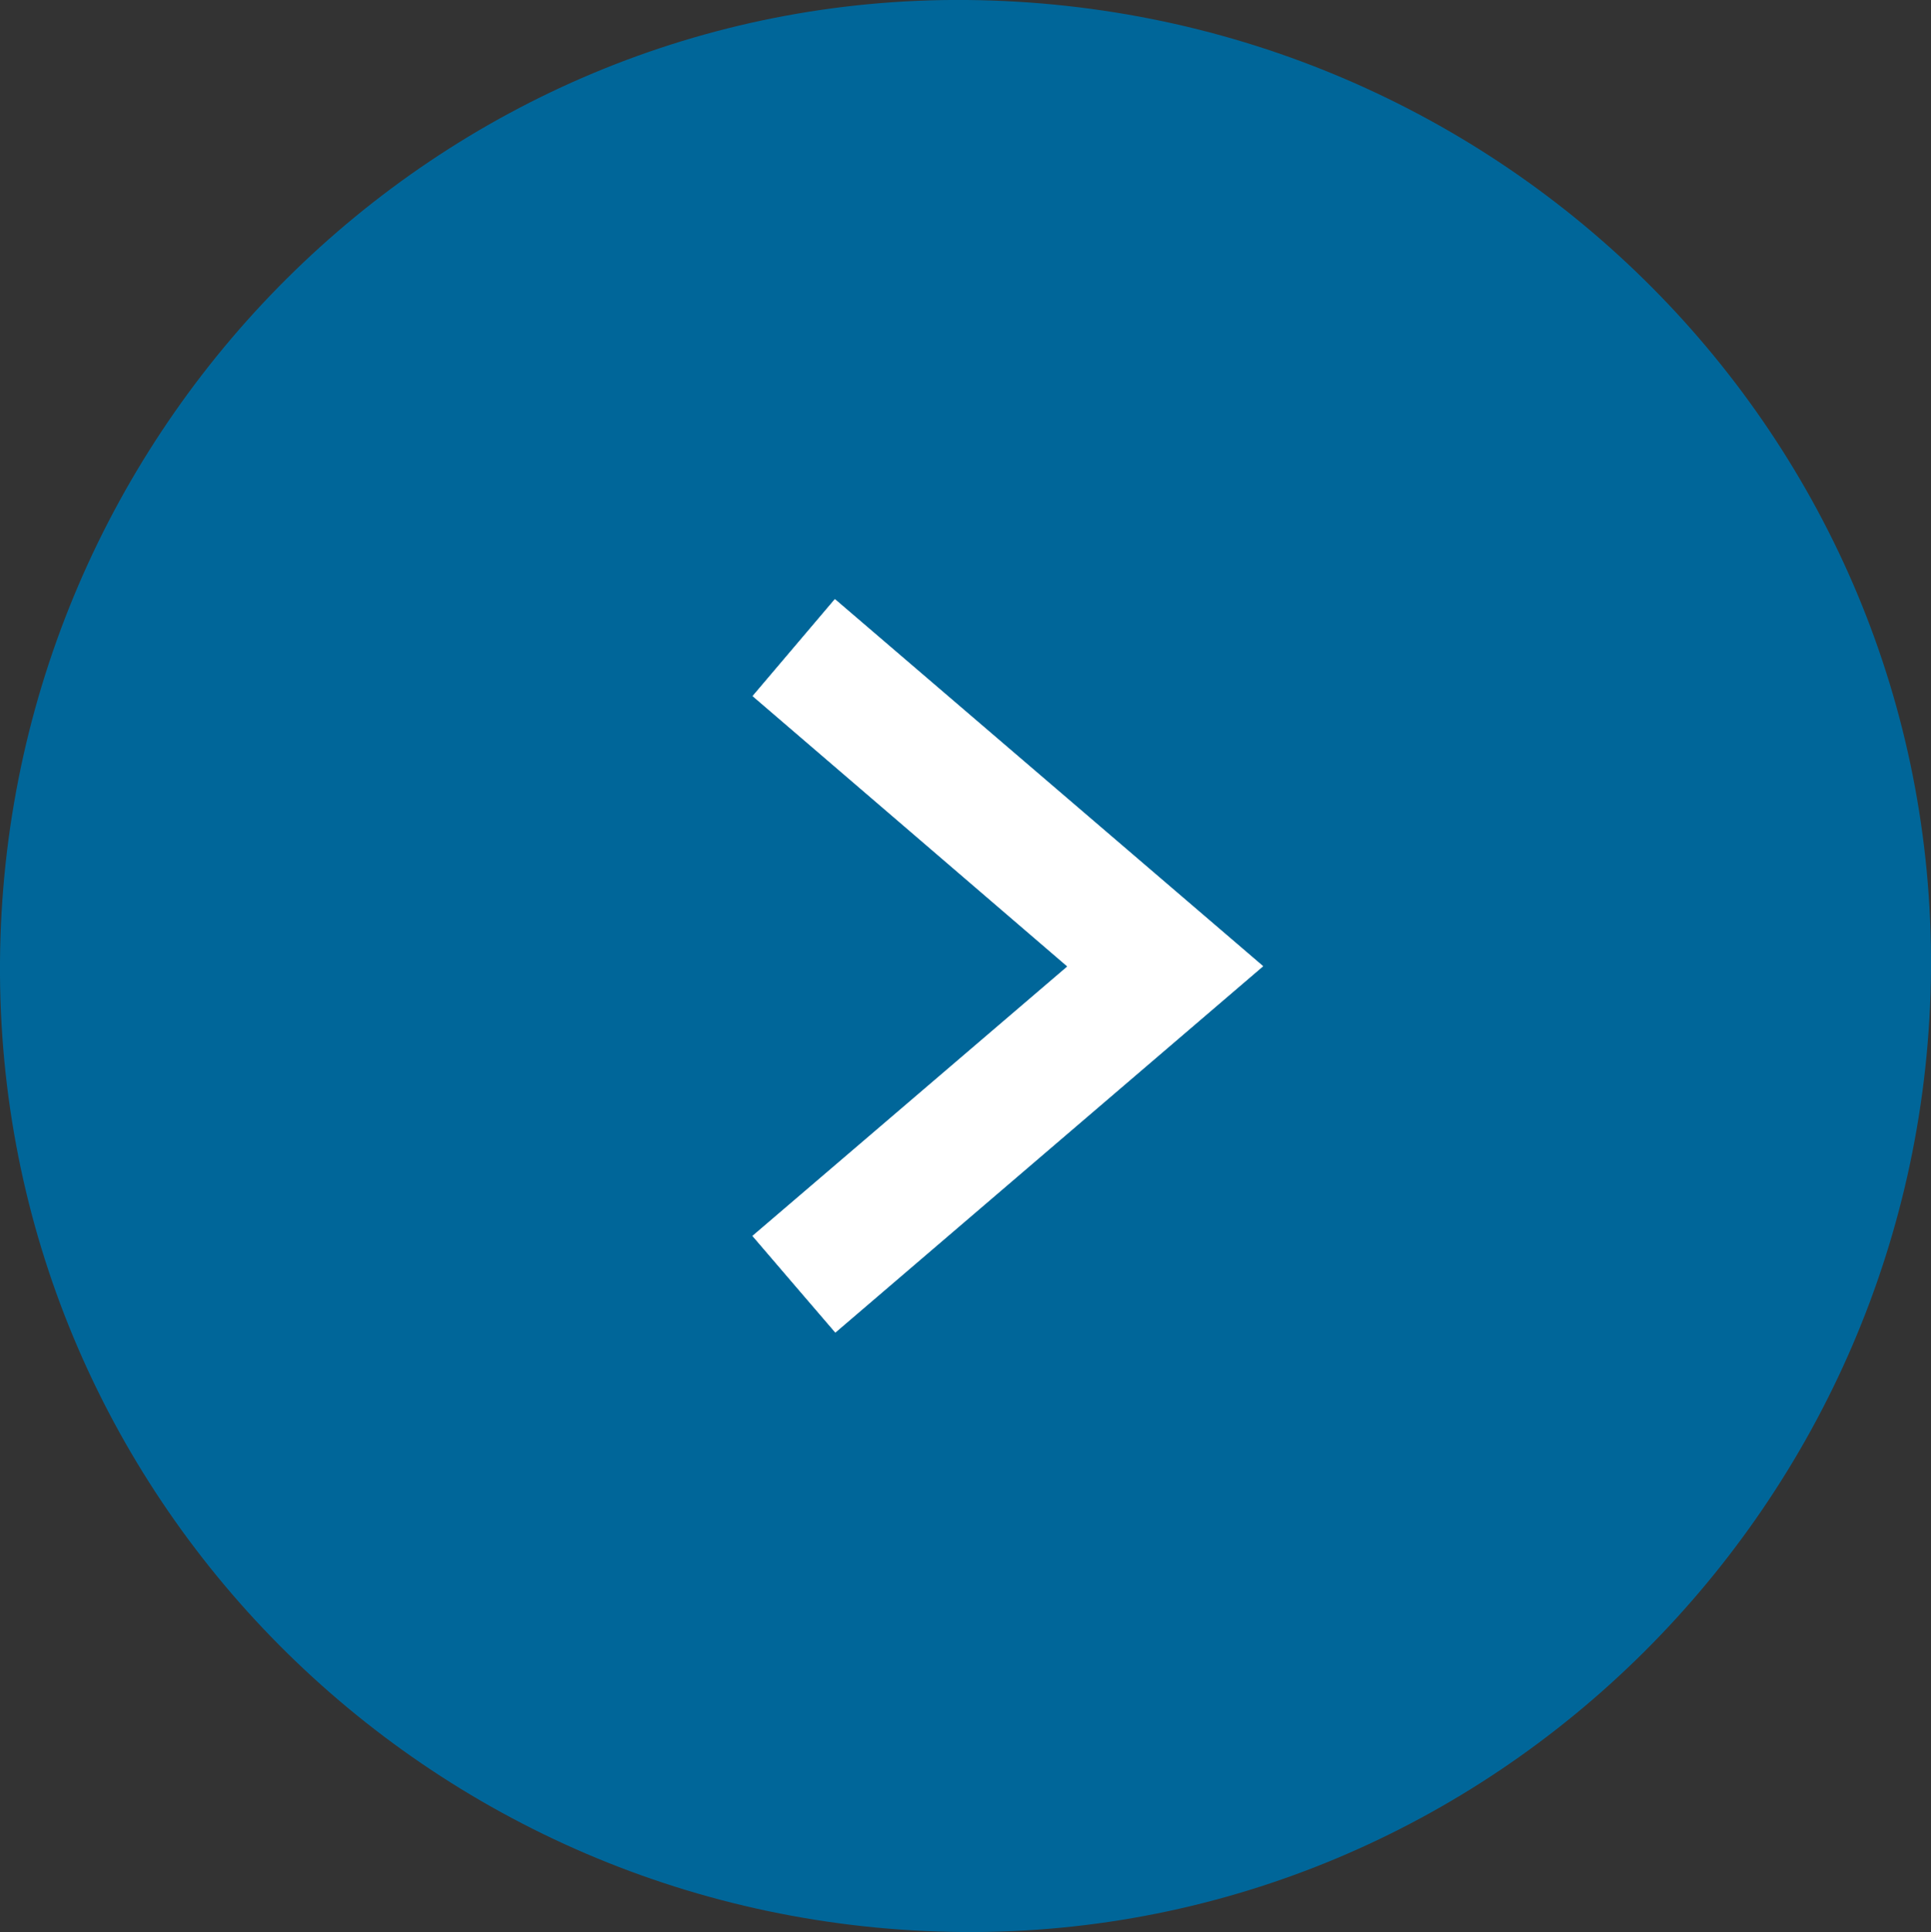
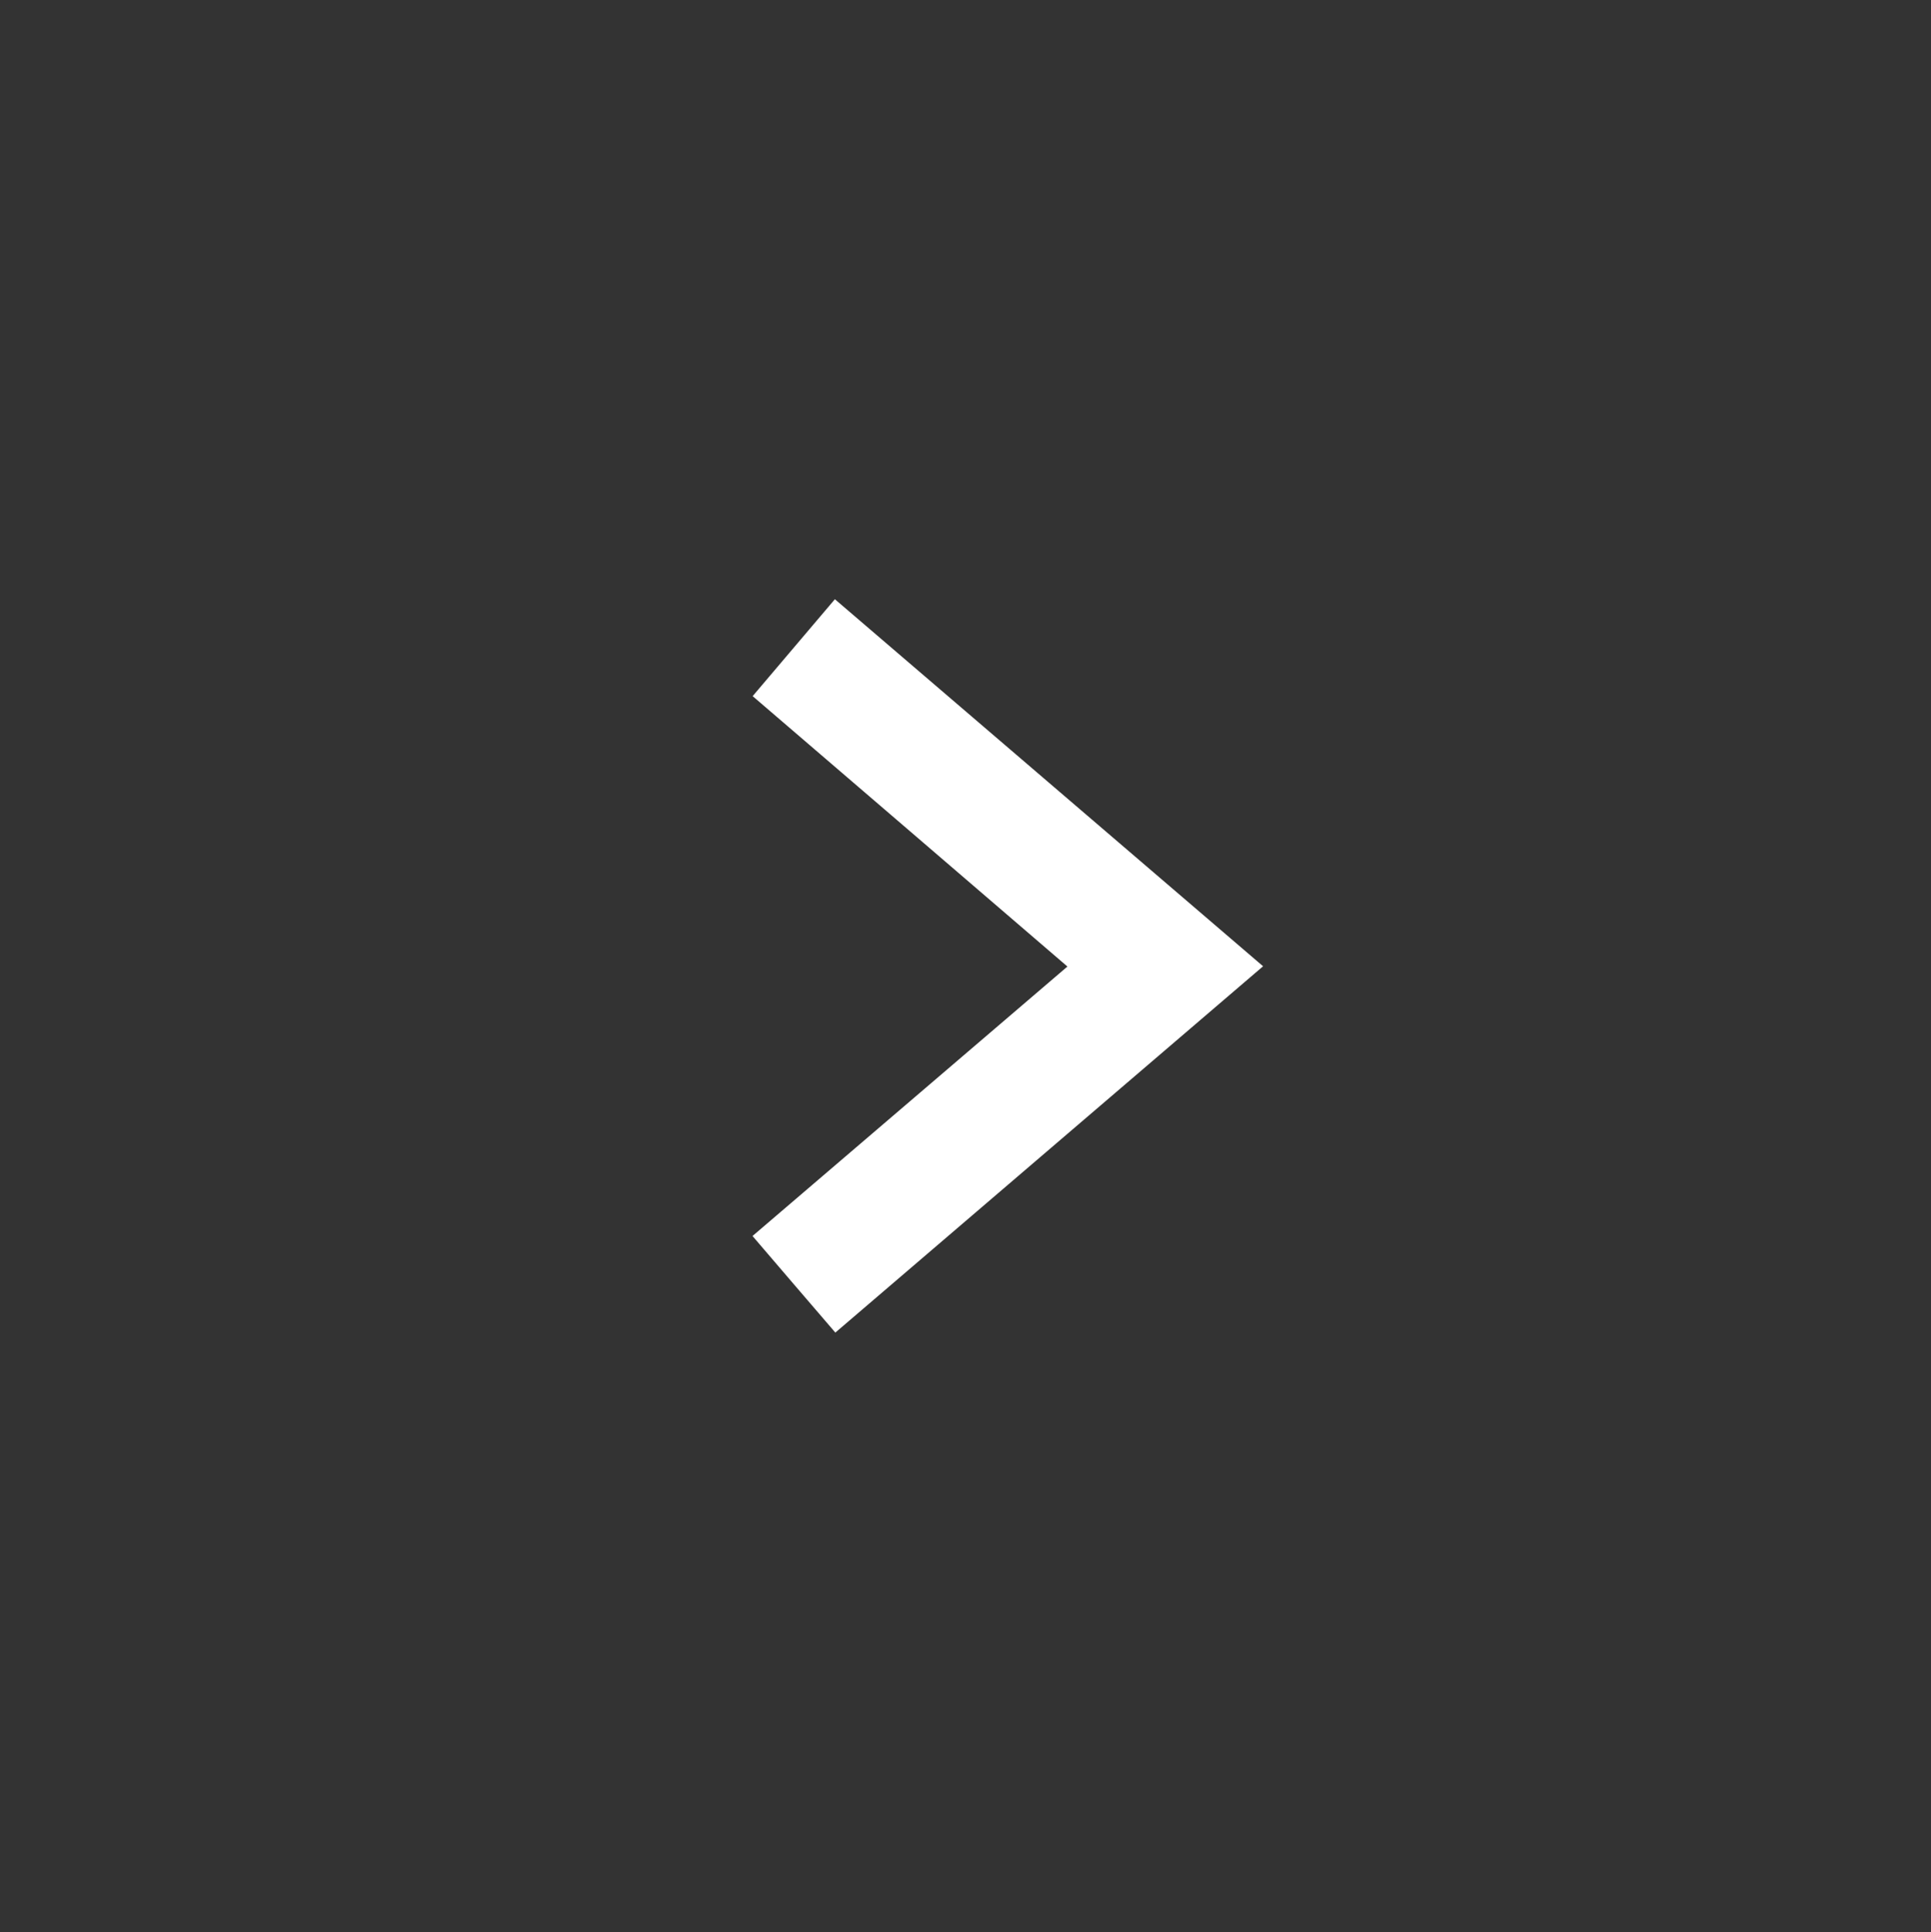
<svg xmlns="http://www.w3.org/2000/svg" id="Layer_2" data-name="Layer 2" viewBox="0 0 146.06 146.13">
  <rect x="0" y="0" width="146.06" height="146.13" fill="#333333" stroke="none" />
  <defs>
    <style>
      .cls-1 {
        fill: #fff;
      }

      .cls-2 {
        fill: #069;
      }
    </style>
  </defs>
  <g id="Layer_1-2" data-name="Layer 1">
    <g id="Layer_1-2" data-name="Layer 1-2">
      <g>
-         <path class="cls-2" d="m72.85,146.12C32.32,145.82-.27,113.02,0,72.78.27,32.34,33.15-.37,73.15,0c40.63.38,73.2,33.13,72.91,73.31-.3,40.35-33.22,73.1-73.21,72.81Z" />
        <path class="cls-1" d="m63.19,100.78c10.85-9.29,21.52-18.43,32.35-27.7-10.93-9.37-21.6-18.51-32.39-27.76-2.15,2.54-4.13,4.87-6.22,7.33,8.02,6.88,15.86,13.62,23.81,20.45-8.1,6.93-15.92,13.62-23.82,20.38,2.15,2.51,4.1,4.79,6.27,7.31h0Z" />
-         <path class="cls-1" d="m63.19,100.78c-2.16-2.52-4.12-4.81-6.27-7.31,7.9-6.76,15.72-13.45,23.82-20.38-7.95-6.83-15.79-13.56-23.81-20.45,2.09-2.46,4.07-4.79,6.22-7.33,10.79,9.25,21.46,18.39,32.39,27.76-10.83,9.28-21.51,18.41-32.35,27.7h0Z" />
      </g>
    </g>
  </g>
</svg>